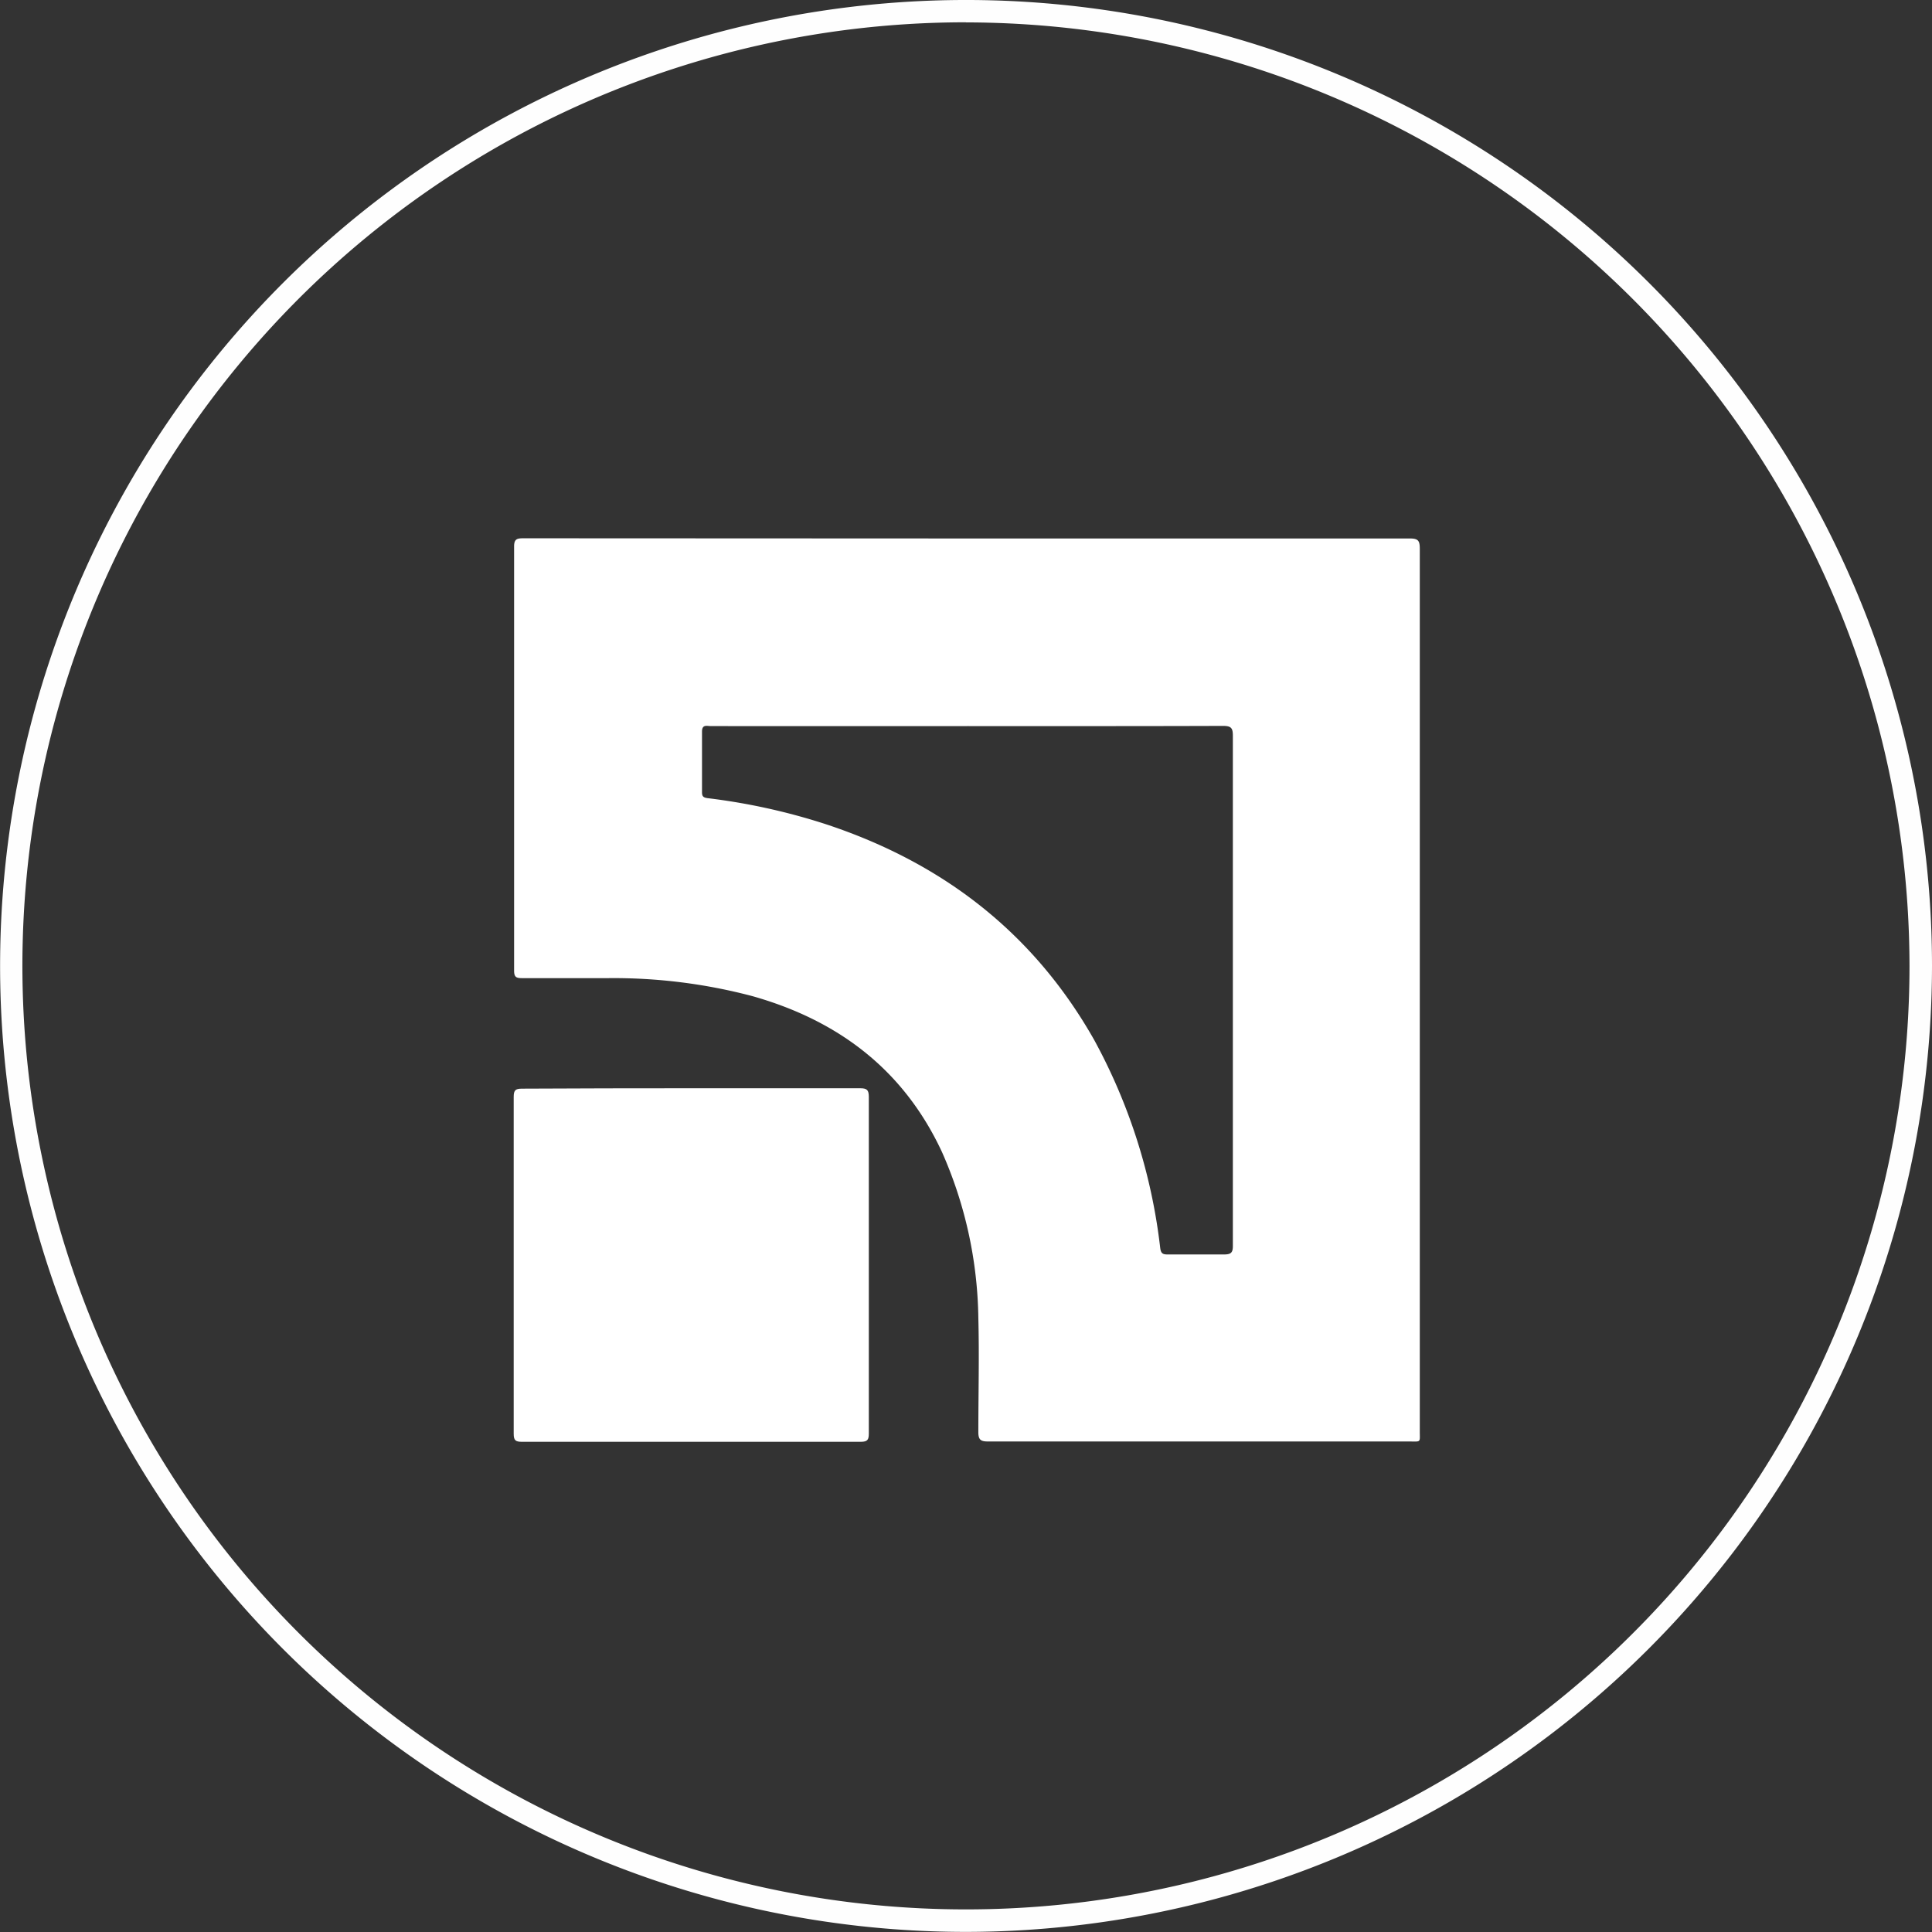
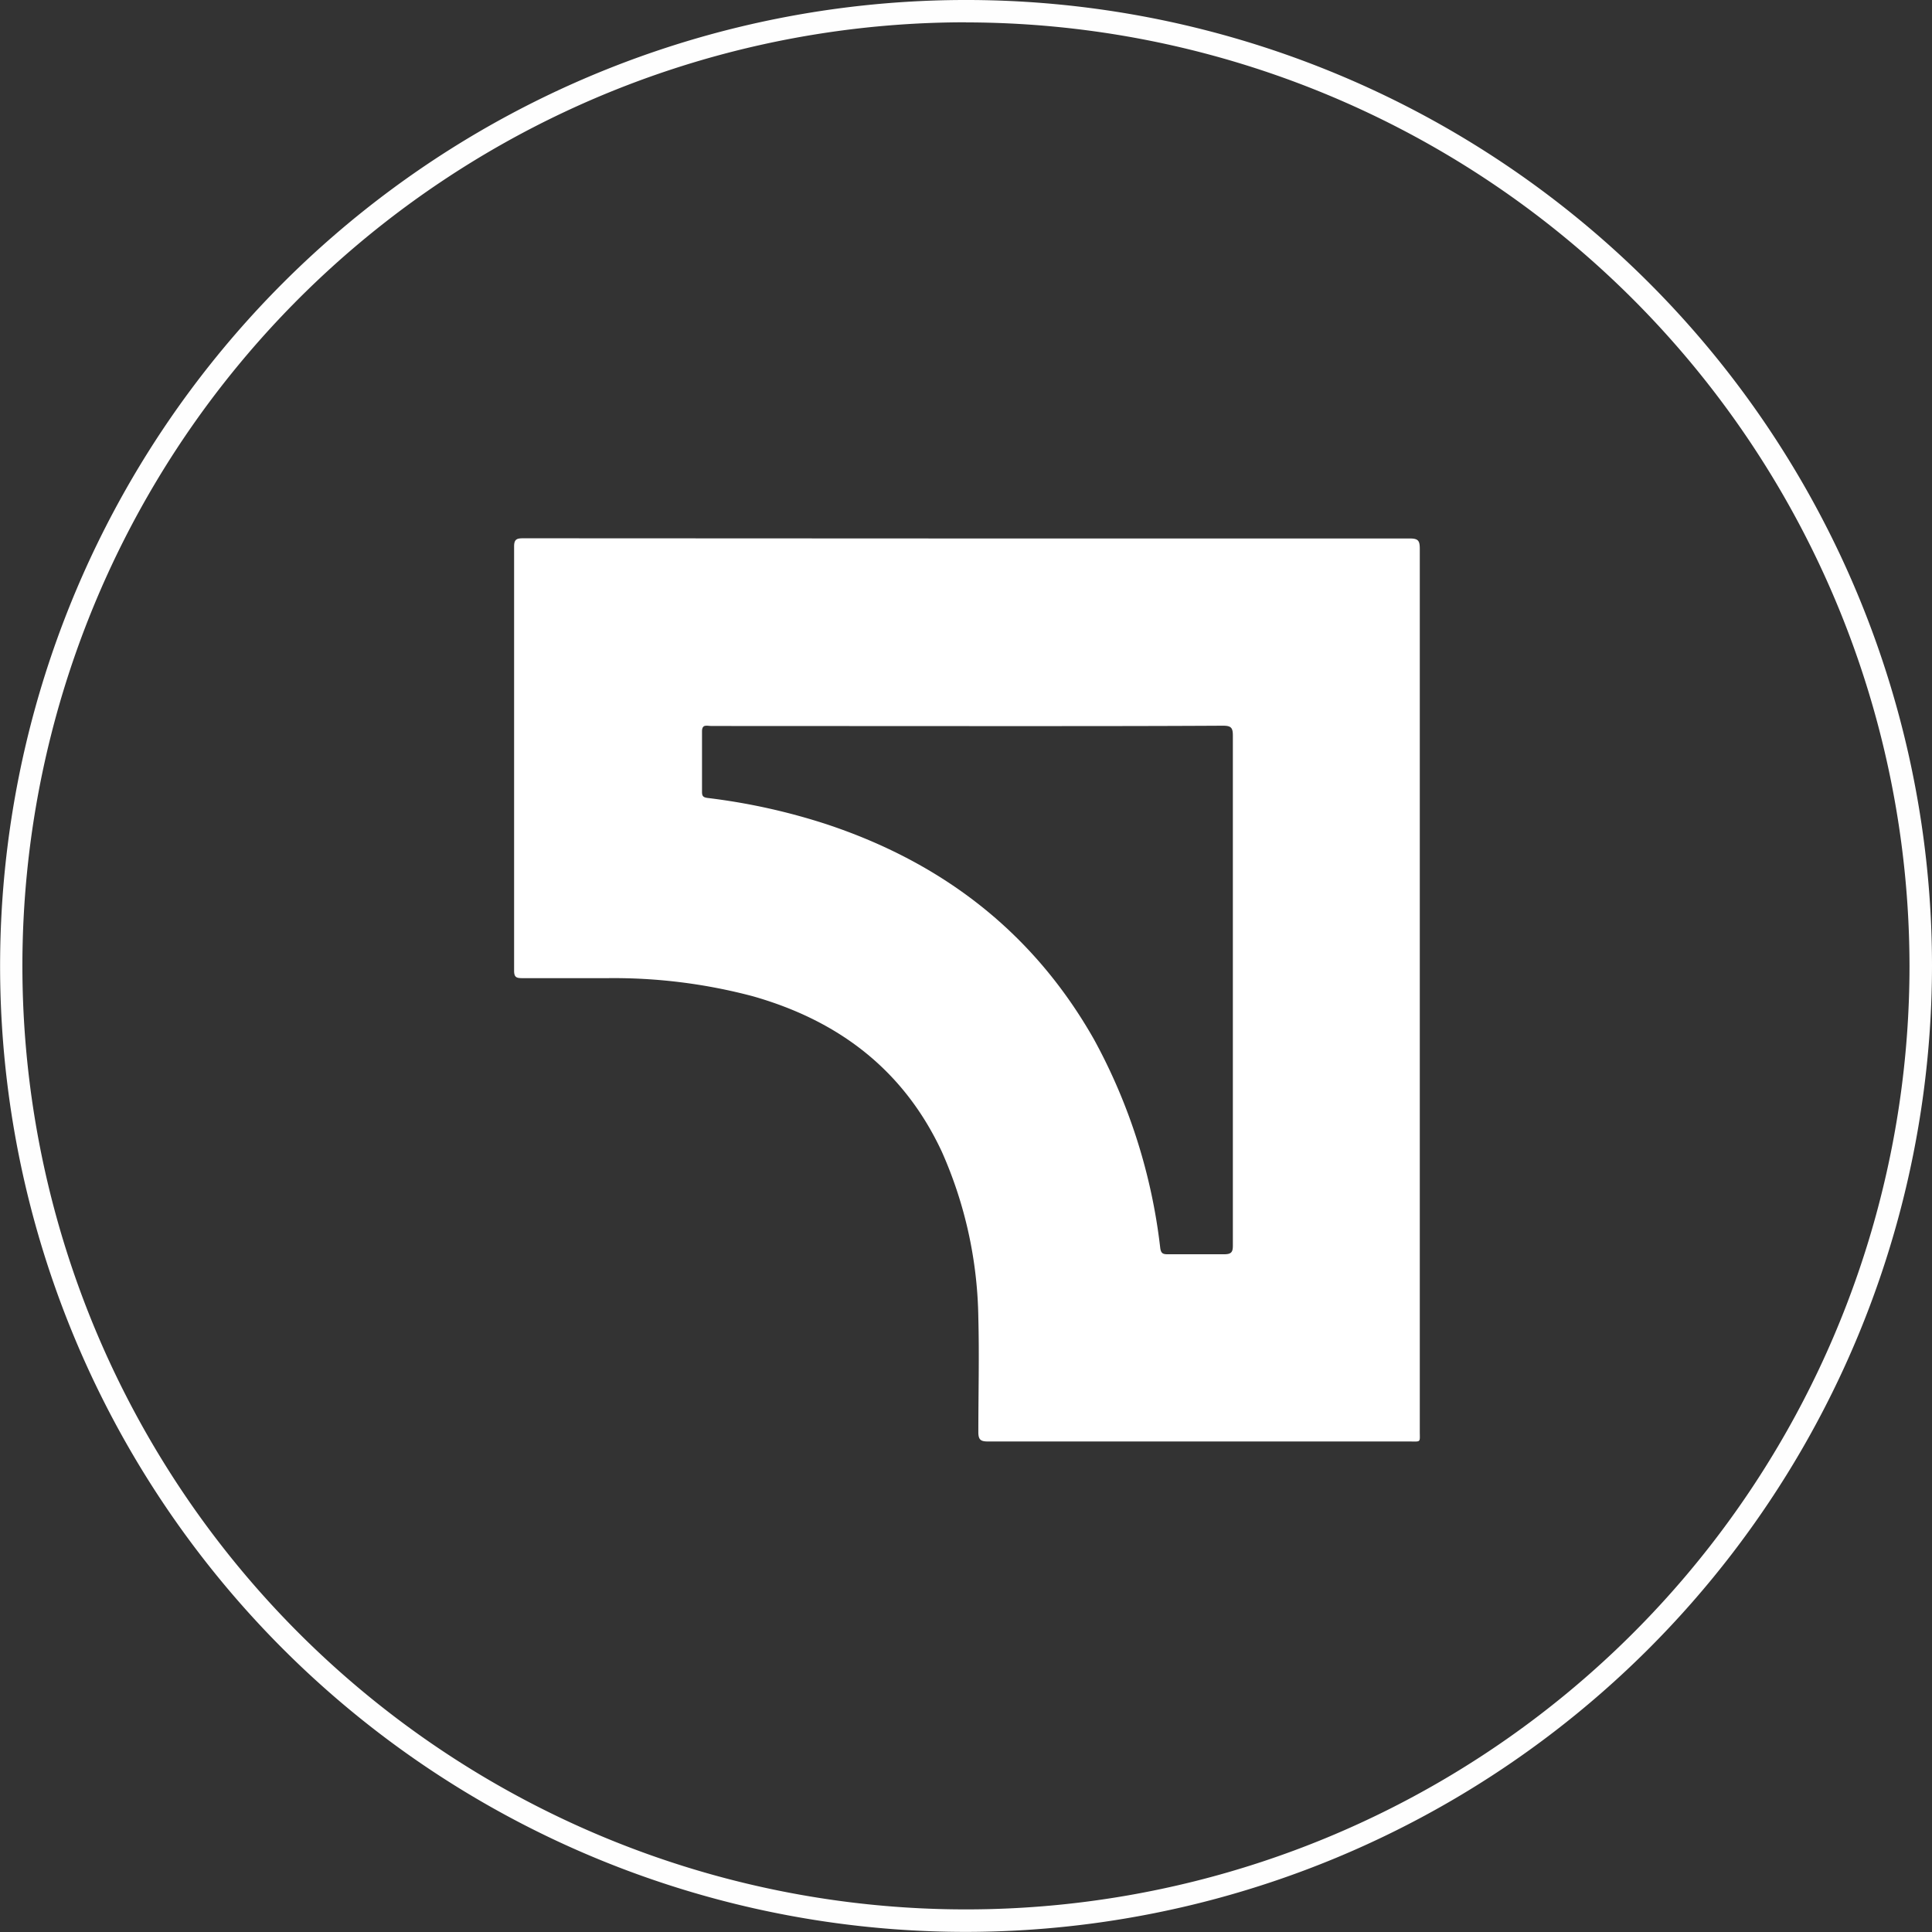
<svg xmlns="http://www.w3.org/2000/svg" id="Слой_1" data-name="Слой 1" viewBox="0 0 194.93 194.93">
  <rect x="0" y="0" width="194.93" height="194.93" fill="#333333" stroke="none" />
  <defs>
    <style>.cls-1{fill:#fefefe;}.cls-2{fill:#fff;}</style>
  </defs>
  <title>privat</title>
  <path class="cls-1" d="M100.33,197.46A97.46,97.46,0,1,1,197.8,100,97.57,97.57,0,0,1,100.33,197.46Zm0-192.67a95.2,95.2,0,1,0,95.2,95.2A95.31,95.31,0,0,0,100.33,4.8Z" transform="translate(-2.87 -2.54)" />
-   <path class="cls-2" d="M100.49,56.87q22.32,0,44.63,0c.87,0,1,.25,1,1.06q0,44.51,0,89c0,1.19.16,1.05-1.07,1.05q-21.23,0-42.47,0c-.73,0-1-.14-1-.94,0-3.84.1-7.68,0-11.51a42.67,42.67,0,0,0-3.68-16.78c-3.86-8.28-10.45-13.25-19.1-15.7a54.71,54.71,0,0,0-14.57-1.82q-4.34,0-8.68,0c-.59,0-.81-.1-.81-.76q0-21.4,0-42.8c0-.79.34-.82,1-.82Zm0,18.93H74.6c-.4,0-.91-.21-.9.58,0,2,0,4.06,0,6.09,0,.42.13.54.56.6a63.08,63.08,0,0,1,12,2.65c11.7,3.88,20.87,10.91,27,21.73a57.49,57.49,0,0,1,6.67,21c.07.57.27.66.76.66,1.89,0,3.78,0,5.67,0,.76,0,.91-.22.9-.93q0-25.7,0-51.4c0-.79-.17-1-1-1C117.65,75.81,109.05,75.8,100.46,75.8Z" transform="translate(-2.87 -2.54)" />
-   <path class="cls-2" d="M72.55,112.34c5.7,0,11.4,0,17.1,0,.68,0,.88.16.88.87q0,17,0,33.95c0,.62-.11.85-.8.85q-17.1,0-34.2,0c-.63,0-.83-.13-.83-.81q0-17,0-34c0-.68.2-.82.84-.82C61.21,112.35,66.88,112.34,72.55,112.34Z" transform="translate(-2.87 -2.54)" />
+   <path class="cls-2" d="M100.49,56.87q22.32,0,44.63,0c.87,0,1,.25,1,1.06q0,44.51,0,89c0,1.19.16,1.05-1.07,1.05q-21.23,0-42.47,0c-.73,0-1-.14-1-.94,0-3.84.1-7.68,0-11.51a42.67,42.67,0,0,0-3.68-16.78c-3.86-8.28-10.45-13.25-19.1-15.7a54.71,54.71,0,0,0-14.57-1.82q-4.34,0-8.68,0c-.59,0-.81-.1-.81-.76q0-21.4,0-42.8c0-.79.34-.82,1-.82m0,18.93H74.6c-.4,0-.91-.21-.9.58,0,2,0,4.06,0,6.09,0,.42.13.54.56.6a63.08,63.08,0,0,1,12,2.65c11.7,3.88,20.87,10.91,27,21.73a57.49,57.49,0,0,1,6.67,21c.07.57.27.66.76.66,1.89,0,3.78,0,5.67,0,.76,0,.91-.22.9-.93q0-25.7,0-51.4c0-.79-.17-1-1-1C117.65,75.81,109.05,75.8,100.46,75.8Z" transform="translate(-2.87 -2.54)" />
</svg>